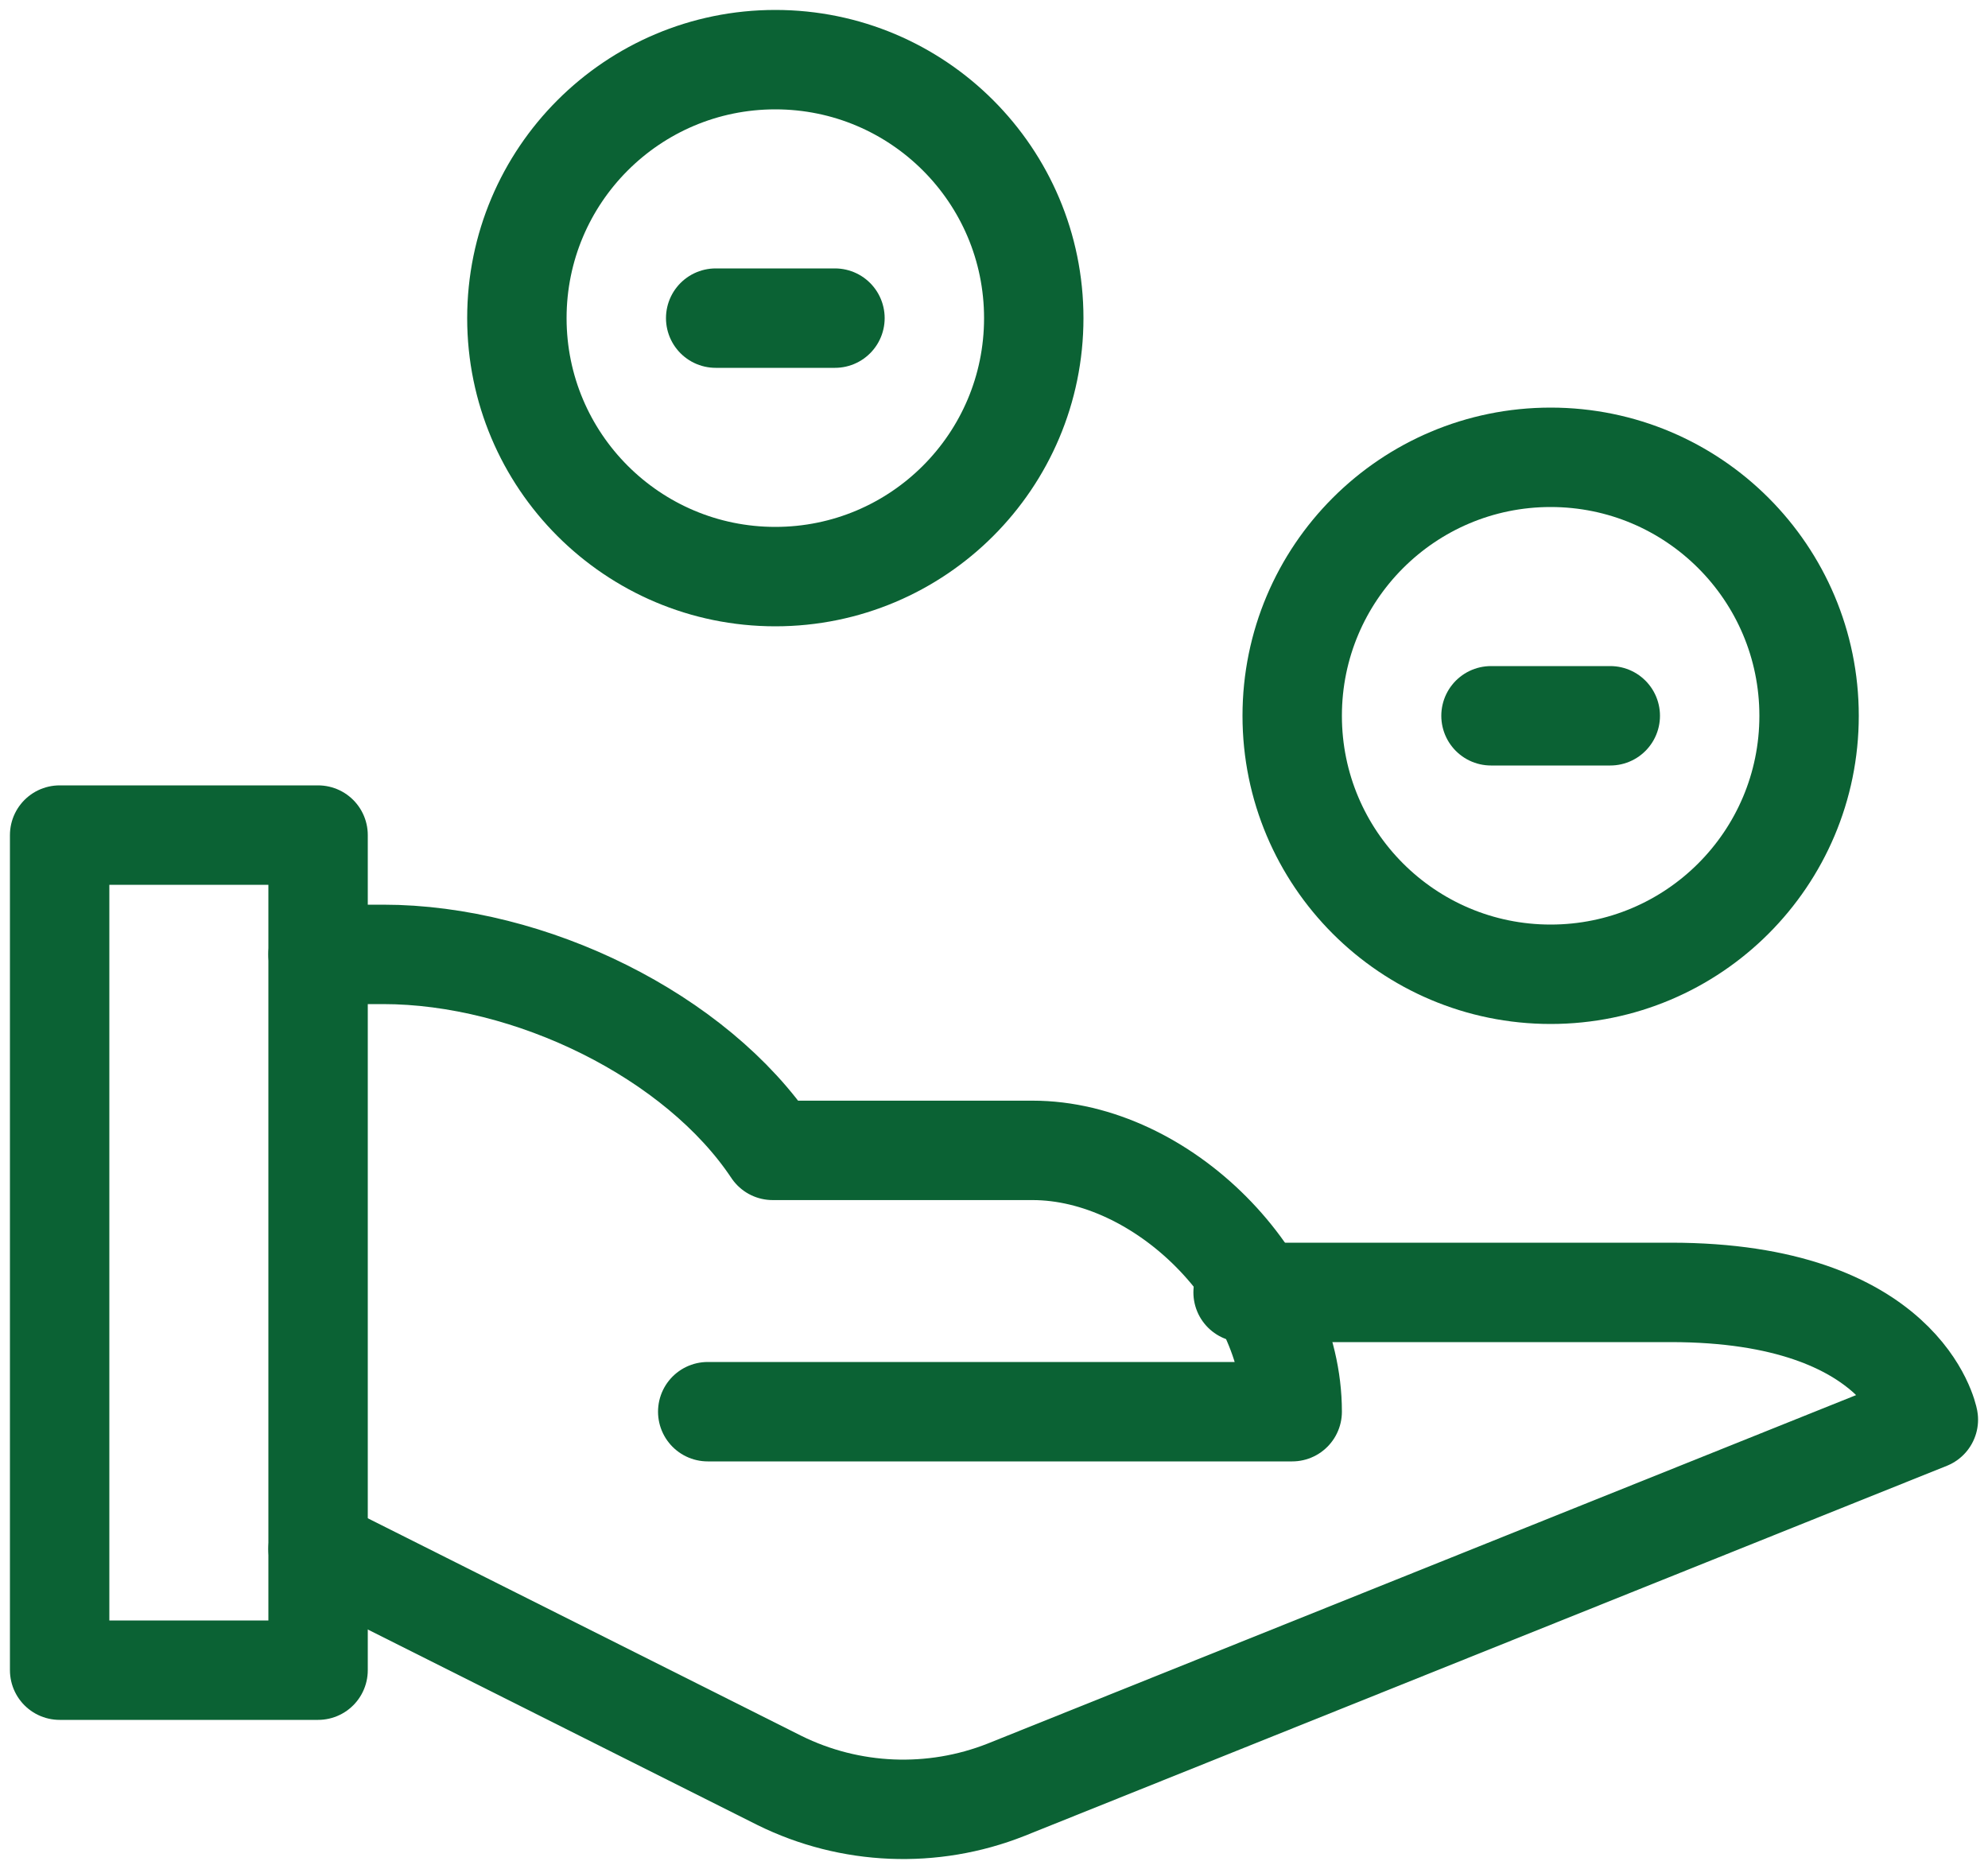
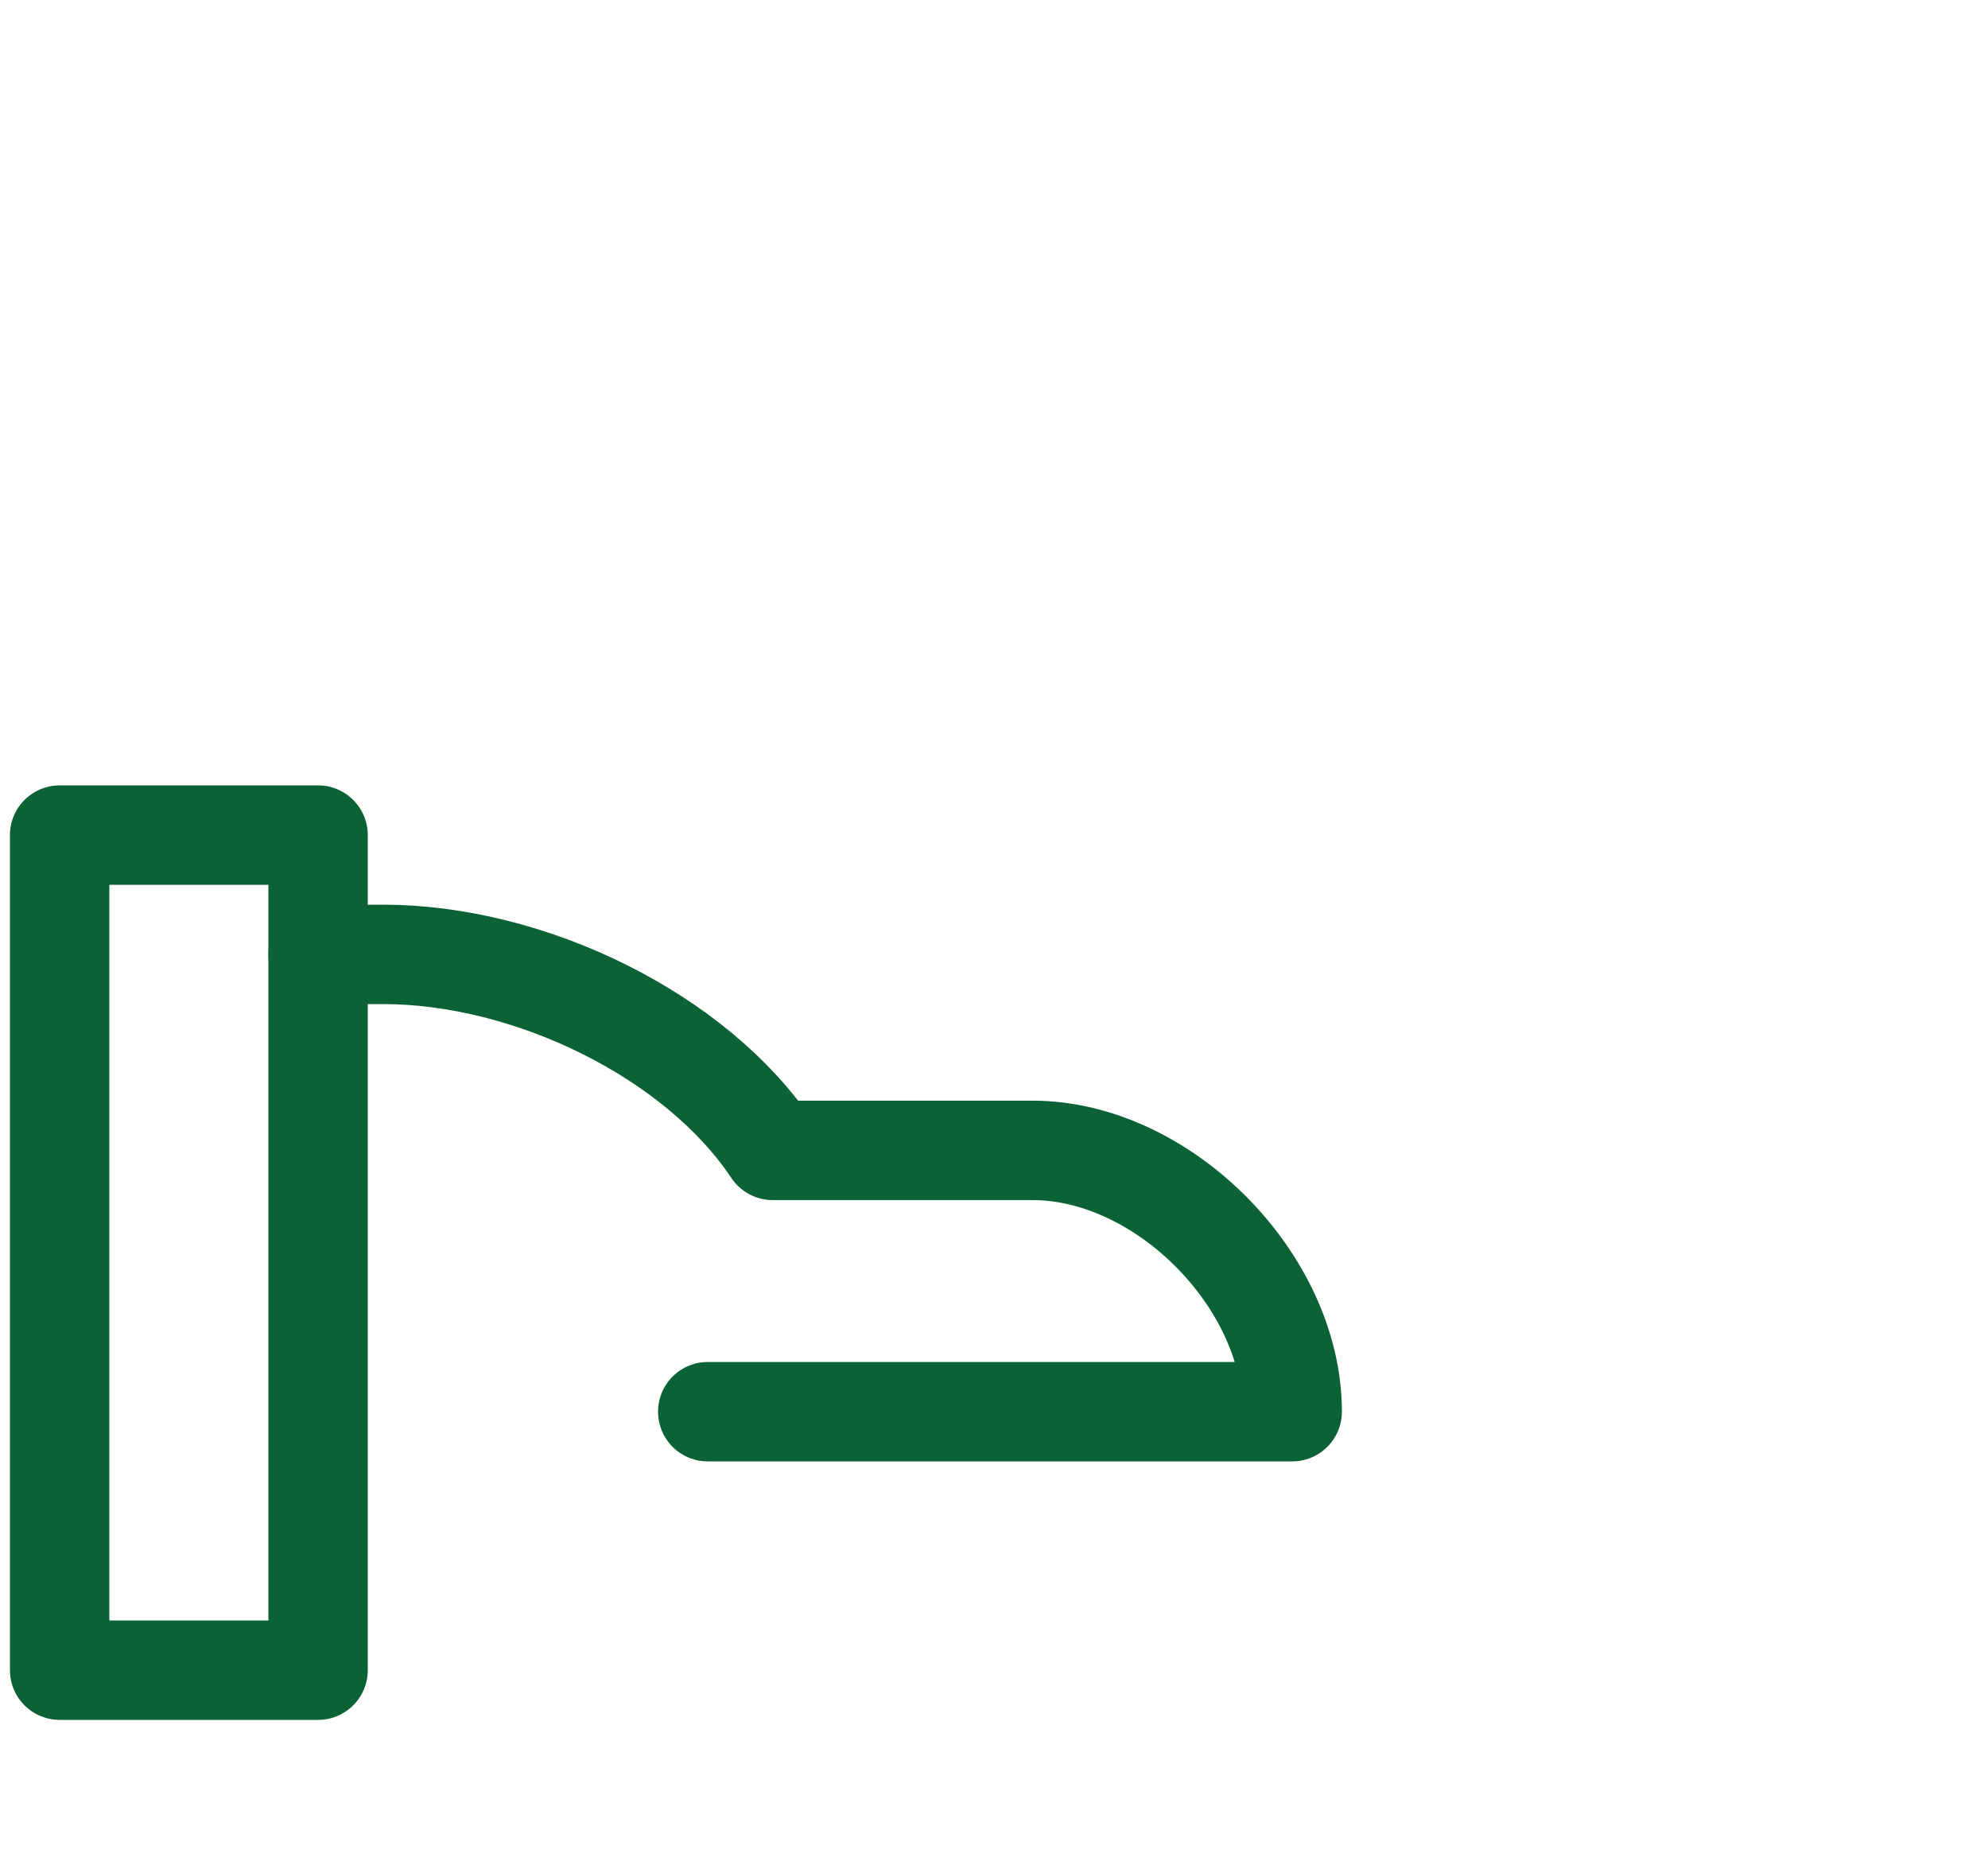
<svg xmlns="http://www.w3.org/2000/svg" viewBox="0 0 100 94">
  <g fill="none" fill-rule="evenodd" stroke="#0b6234" stroke-linecap="round" stroke-linejoin="round" stroke-width="5" transform="translate(3 3)">
    <path d="M13 45h3.267c7.407 0 15.767 4.099 19.6 9.857h13.067C55.49 54.857 62 61.406 62 68H32.6" />
-     <path d="M59.53 62H81.04C92.785 62 94 68.401 94 68.401L47.603 87.016c-3.692 1.459-7.839 1.288-11.395-.469L13 74.903" />
-     <circle cx="75" cy="33" r="13" />
    <path d="M0 39h13v42H0z" />
-     <circle cx="36" cy="13" r="13" />
-     <path d="M33 13h6m33 20h6" />
  </g>
</svg>